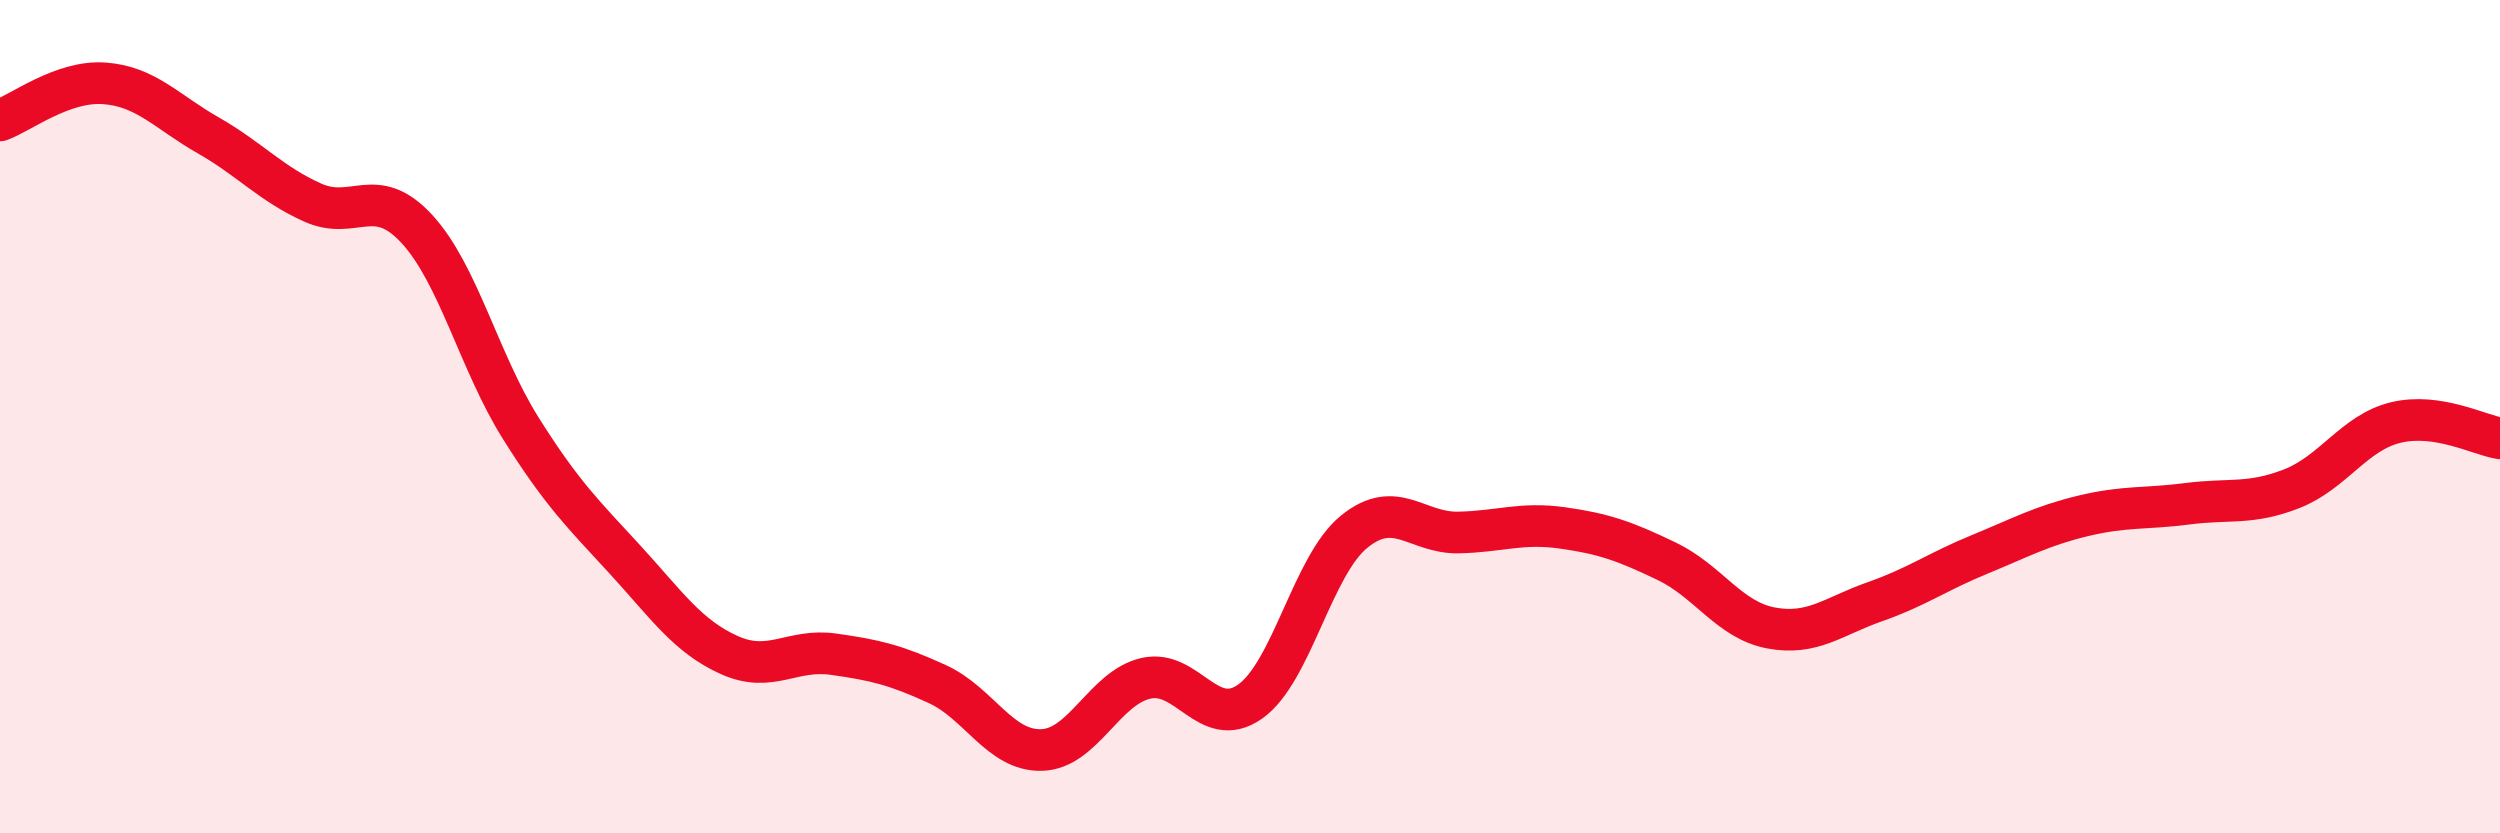
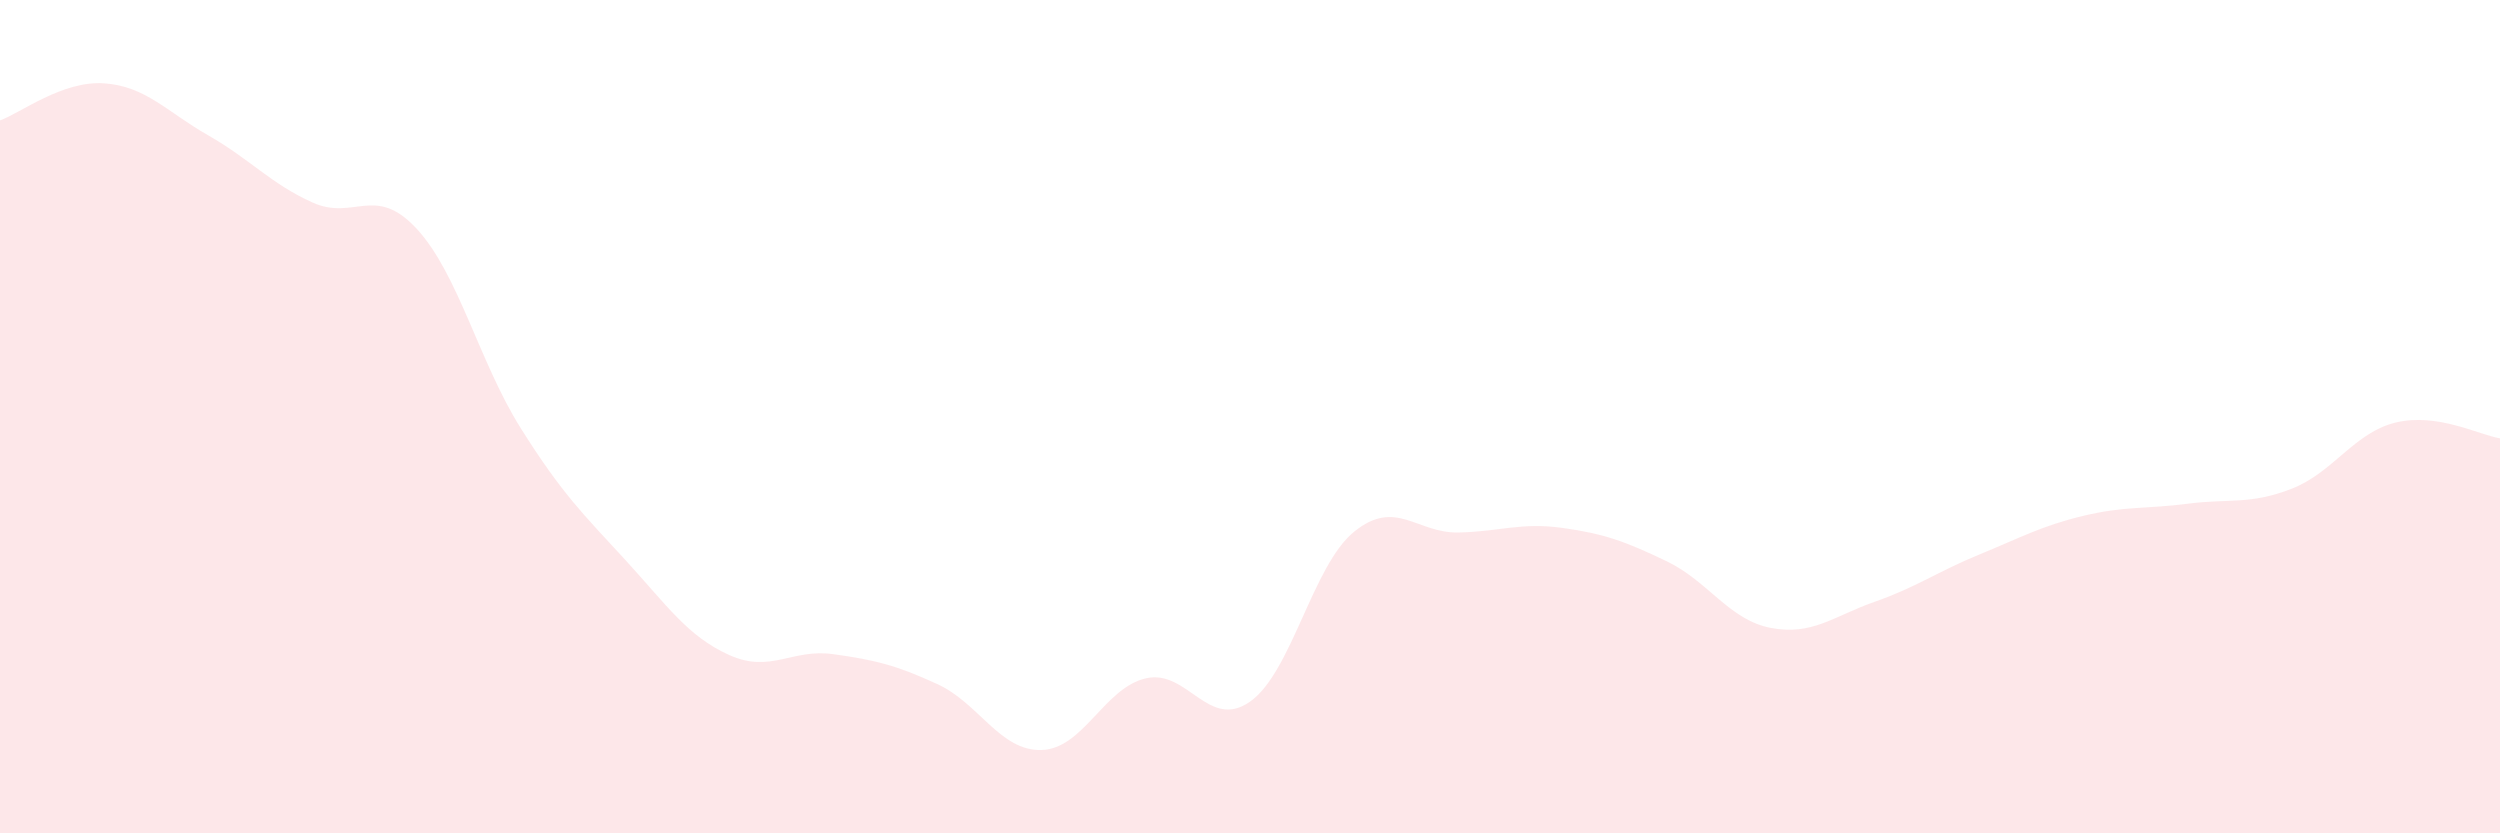
<svg xmlns="http://www.w3.org/2000/svg" width="60" height="20" viewBox="0 0 60 20">
  <path d="M 0,2.89 C 0.5,2.71 1.5,1.93 2.5,2 C 3.5,2.07 4,2.68 5,3.25 C 6,3.82 6.5,4.41 7.5,4.86 C 8.5,5.31 9,4.41 10,5.49 C 11,6.57 11.5,8.69 12.5,10.28 C 13.5,11.87 14,12.34 15,13.43 C 16,14.52 16.5,15.27 17.5,15.72 C 18.5,16.17 19,15.56 20,15.7 C 21,15.84 21.5,15.96 22.5,16.42 C 23.5,16.88 24,18.03 25,18 C 26,17.97 26.5,16.51 27.5,16.28 C 28.5,16.05 29,17.54 30,16.84 C 31,16.14 31.5,13.57 32.5,12.76 C 33.5,11.95 34,12.8 35,12.78 C 36,12.76 36.5,12.53 37.5,12.67 C 38.5,12.81 39,12.99 40,13.47 C 41,13.95 41.5,14.88 42.5,15.07 C 43.5,15.26 44,14.79 45,14.44 C 46,14.09 46.5,13.72 47.5,13.31 C 48.5,12.9 49,12.62 50,12.38 C 51,12.14 51.5,12.22 52.5,12.09 C 53.5,11.96 54,12.12 55,11.73 C 56,11.34 56.5,10.38 57.5,10.14 C 58.5,9.9 59.5,10.44 60,10.52L60 20L0 20Z" fill="#EB0A25" opacity="0.1" stroke-linecap="round" stroke-linejoin="round" />
-   <path d="M 0,2.89 C 0.5,2.71 1.5,1.93 2.5,2 C 3.5,2.07 4,2.68 5,3.25 C 6,3.82 6.5,4.41 7.5,4.86 C 8.5,5.31 9,4.41 10,5.49 C 11,6.57 11.5,8.69 12.5,10.28 C 13.5,11.87 14,12.34 15,13.43 C 16,14.52 16.5,15.27 17.5,15.72 C 18.5,16.17 19,15.56 20,15.7 C 21,15.84 21.5,15.96 22.5,16.42 C 23.5,16.88 24,18.03 25,18 C 26,17.97 26.5,16.51 27.5,16.28 C 28.5,16.05 29,17.54 30,16.84 C 31,16.14 31.5,13.57 32.5,12.76 C 33.5,11.95 34,12.8 35,12.78 C 36,12.76 36.5,12.53 37.5,12.67 C 38.5,12.81 39,12.99 40,13.47 C 41,13.95 41.5,14.88 42.5,15.07 C 43.5,15.26 44,14.79 45,14.44 C 46,14.09 46.5,13.72 47.5,13.31 C 48.5,12.9 49,12.62 50,12.38 C 51,12.14 51.5,12.22 52.5,12.09 C 53.5,11.96 54,12.12 55,11.73 C 56,11.34 56.5,10.38 57.5,10.14 C 58.5,9.9 59.5,10.44 60,10.52" stroke="#EB0A25" stroke-width="1" fill="none" stroke-linecap="round" stroke-linejoin="round" />
</svg>